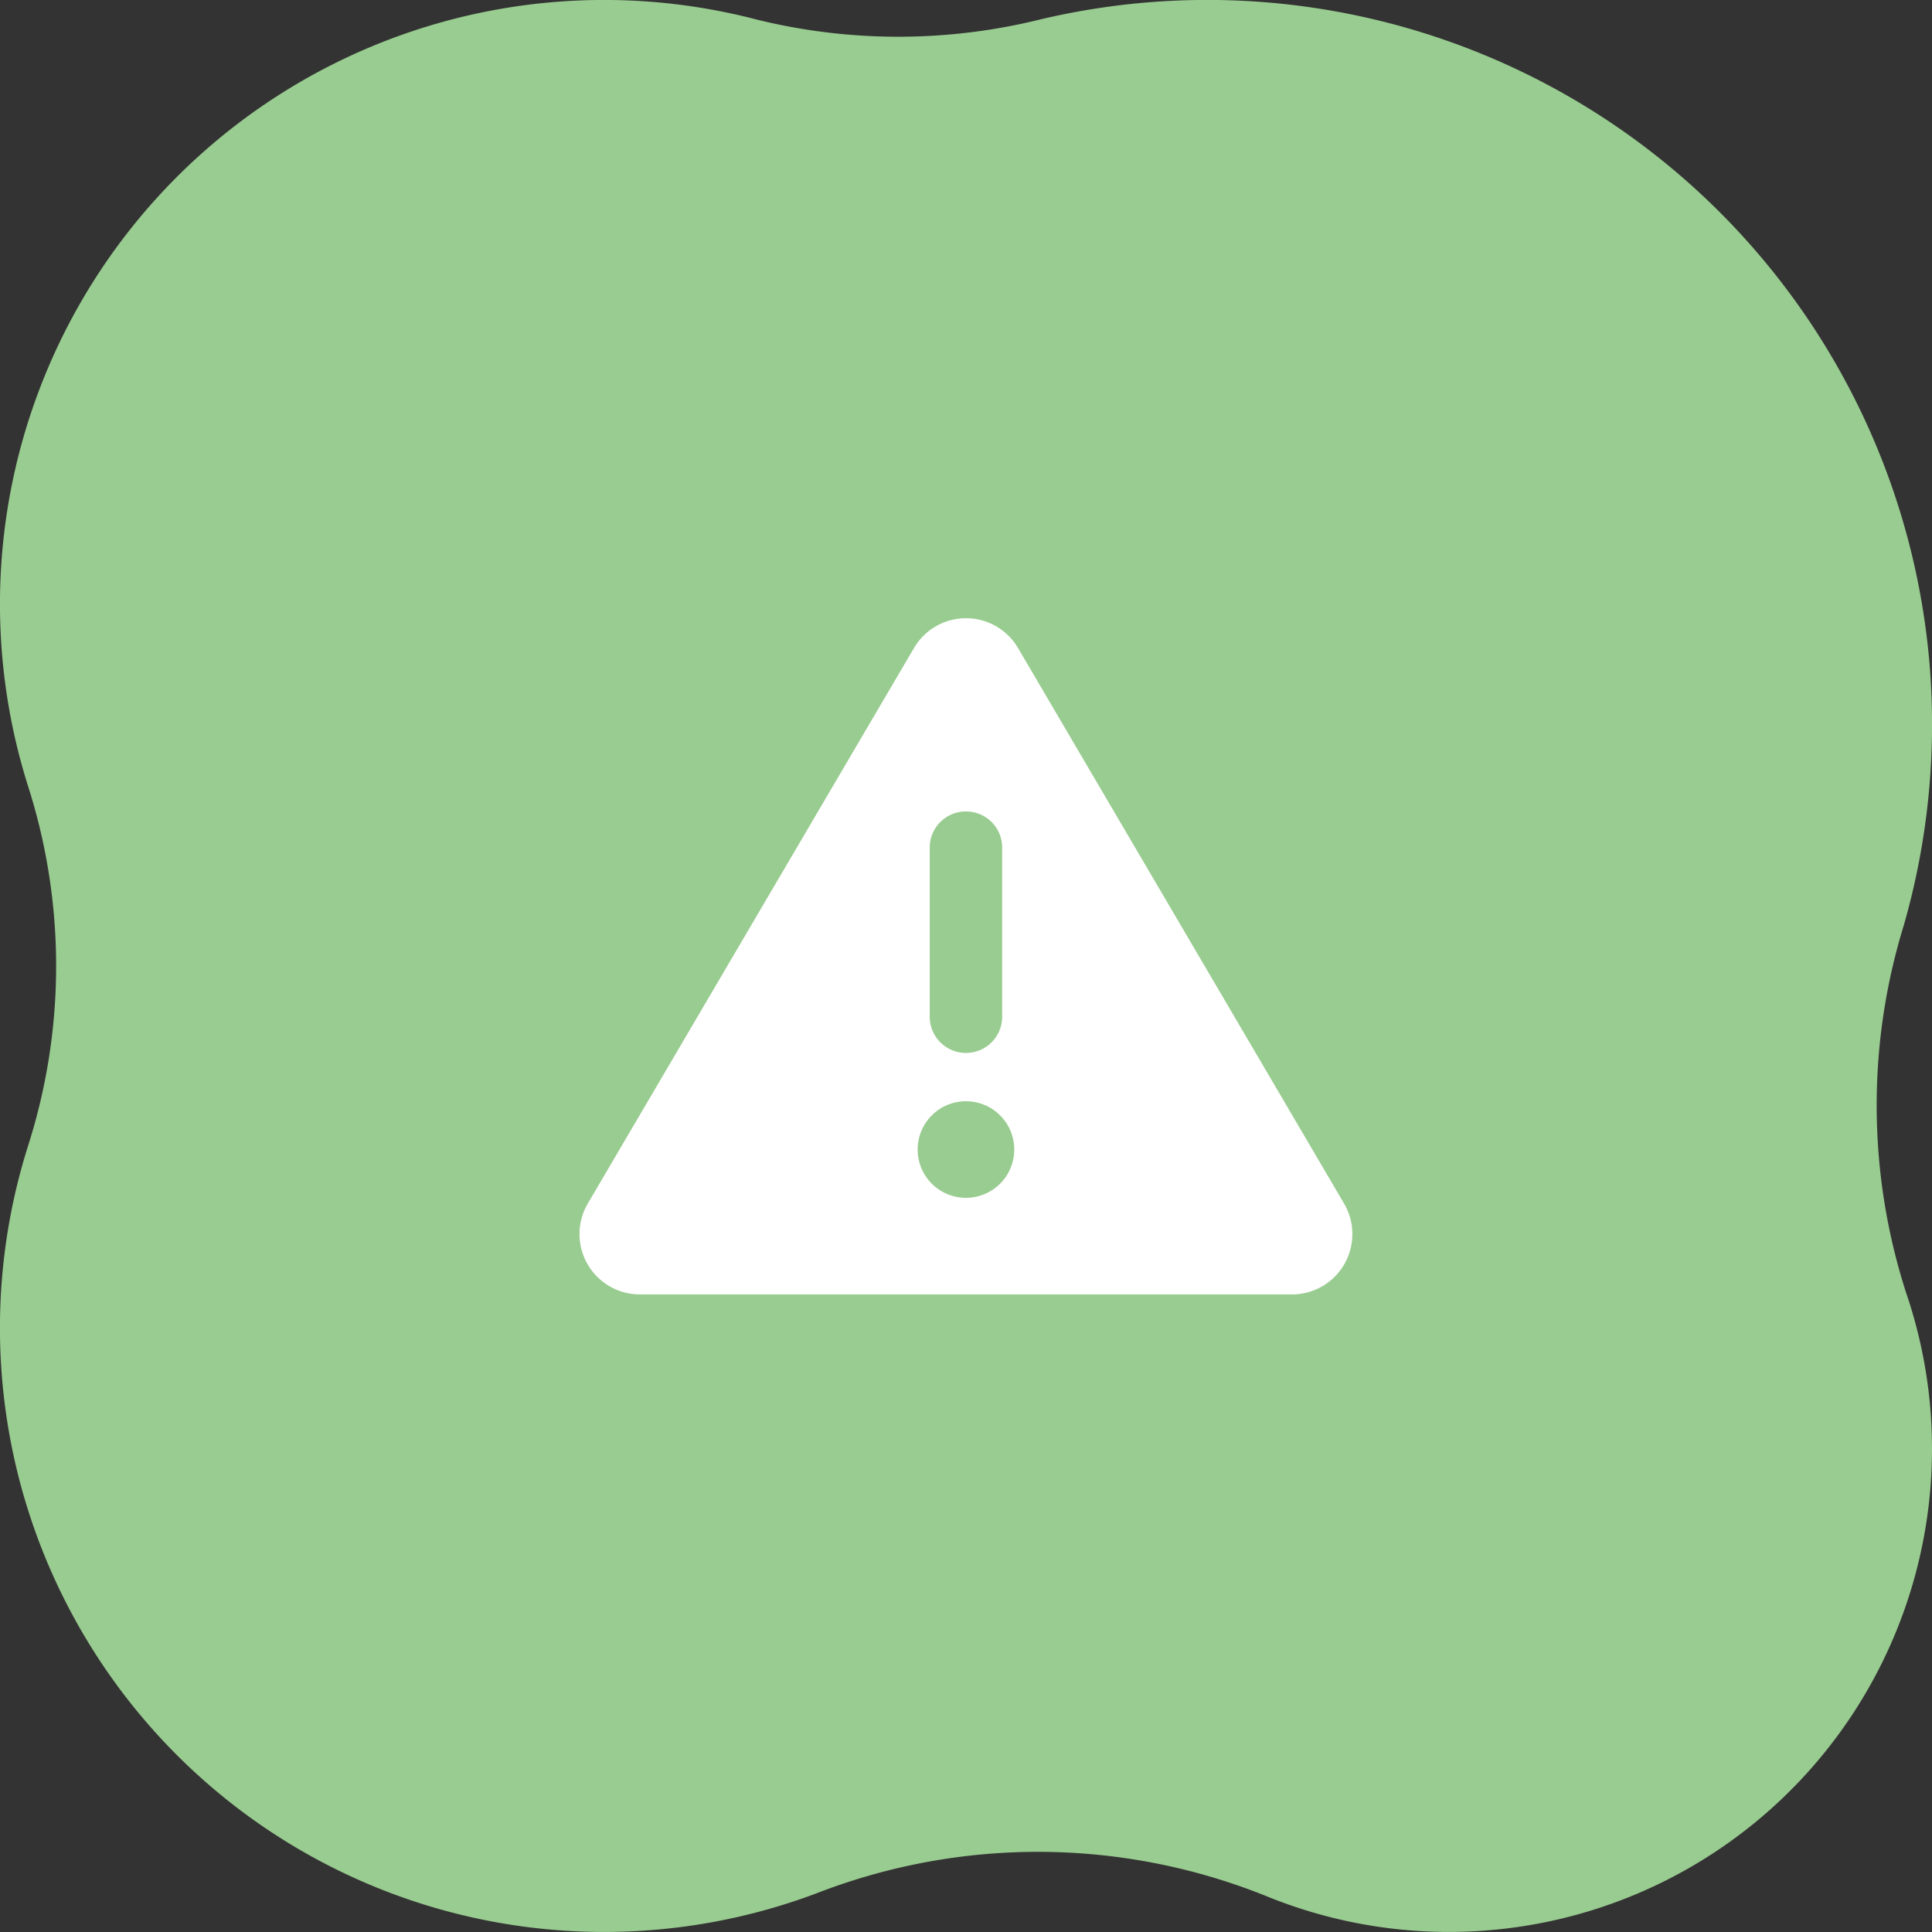
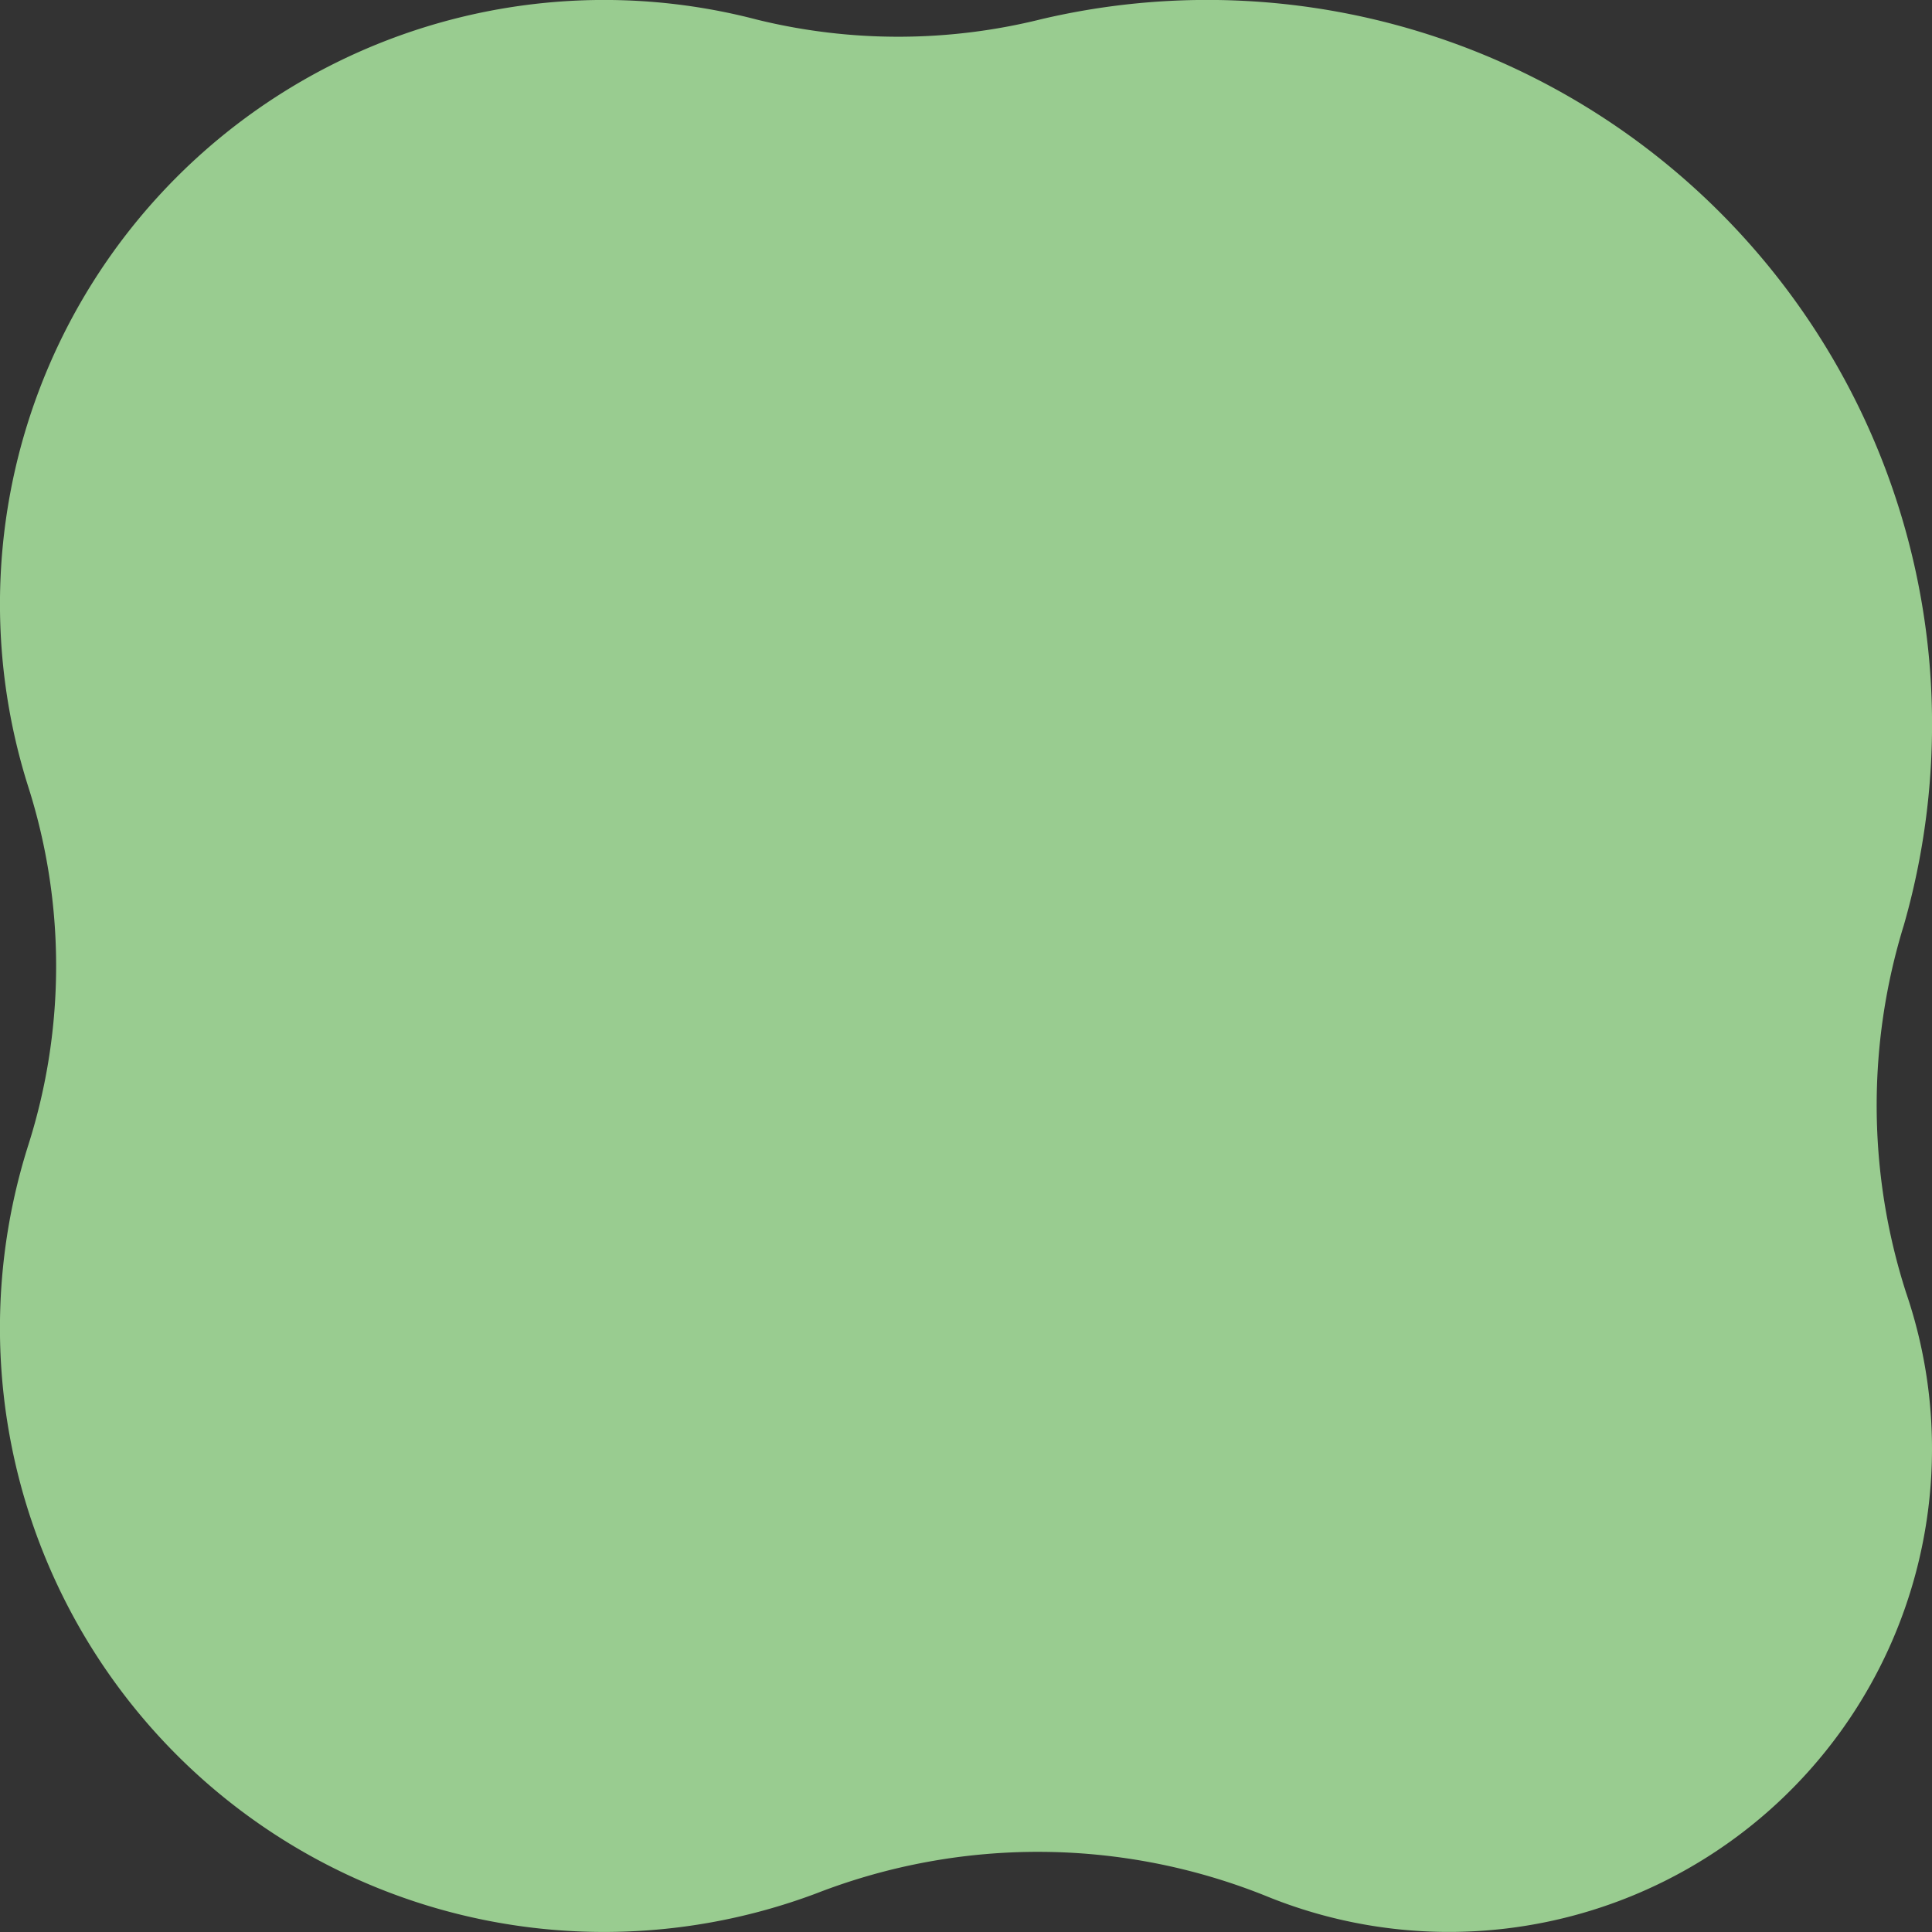
<svg xmlns="http://www.w3.org/2000/svg" width="99.999" height="100" viewBox="0 0 99.999 100">
  <rect x="0" y="0" width="99.999" height="100" fill="#333333" stroke="none" />
  <g transform="translate(-861 -700.001)">
    <path d="M.127,65.633A37.517,37.517,0,0,0,46.092,99.008a30.644,30.644,0,0,1,14.731-.024A31.268,31.268,0,0,0,98.531,59.26a30.554,30.554,0,0,1,0-18.52A31.263,31.263,0,0,0,57.742,2a31.65,31.65,0,0,1-23.23-.12A25.008,25.008,0,0,0,1.344,33.1a31.636,31.636,0,0,1,.113,19.015A37.721,37.721,0,0,0,.127,65.633" transform="translate(960.999 800) rotate(180)" fill="#99cc90" />
-     <path d="M20,2.25A3.119,3.119,0,0,1,22.7,3.8L39.573,32.549a3.123,3.123,0,0,1-2.7,4.7H3.125a3.123,3.123,0,0,1-2.7-4.7L17.306,3.8A3.119,3.119,0,0,1,20,2.25Zm0,10a1.871,1.871,0,0,0-1.875,1.875v8.751a1.875,1.875,0,0,0,3.75,0V14.126A1.871,1.871,0,0,0,20,12.251Zm2.5,17.5a2.5,2.5,0,1,0-2.5,2.5A2.5,2.5,0,0,0,22.5,29.752Z" transform="translate(890.997 729.75)" fill="#fff" />
  </g>
</svg>